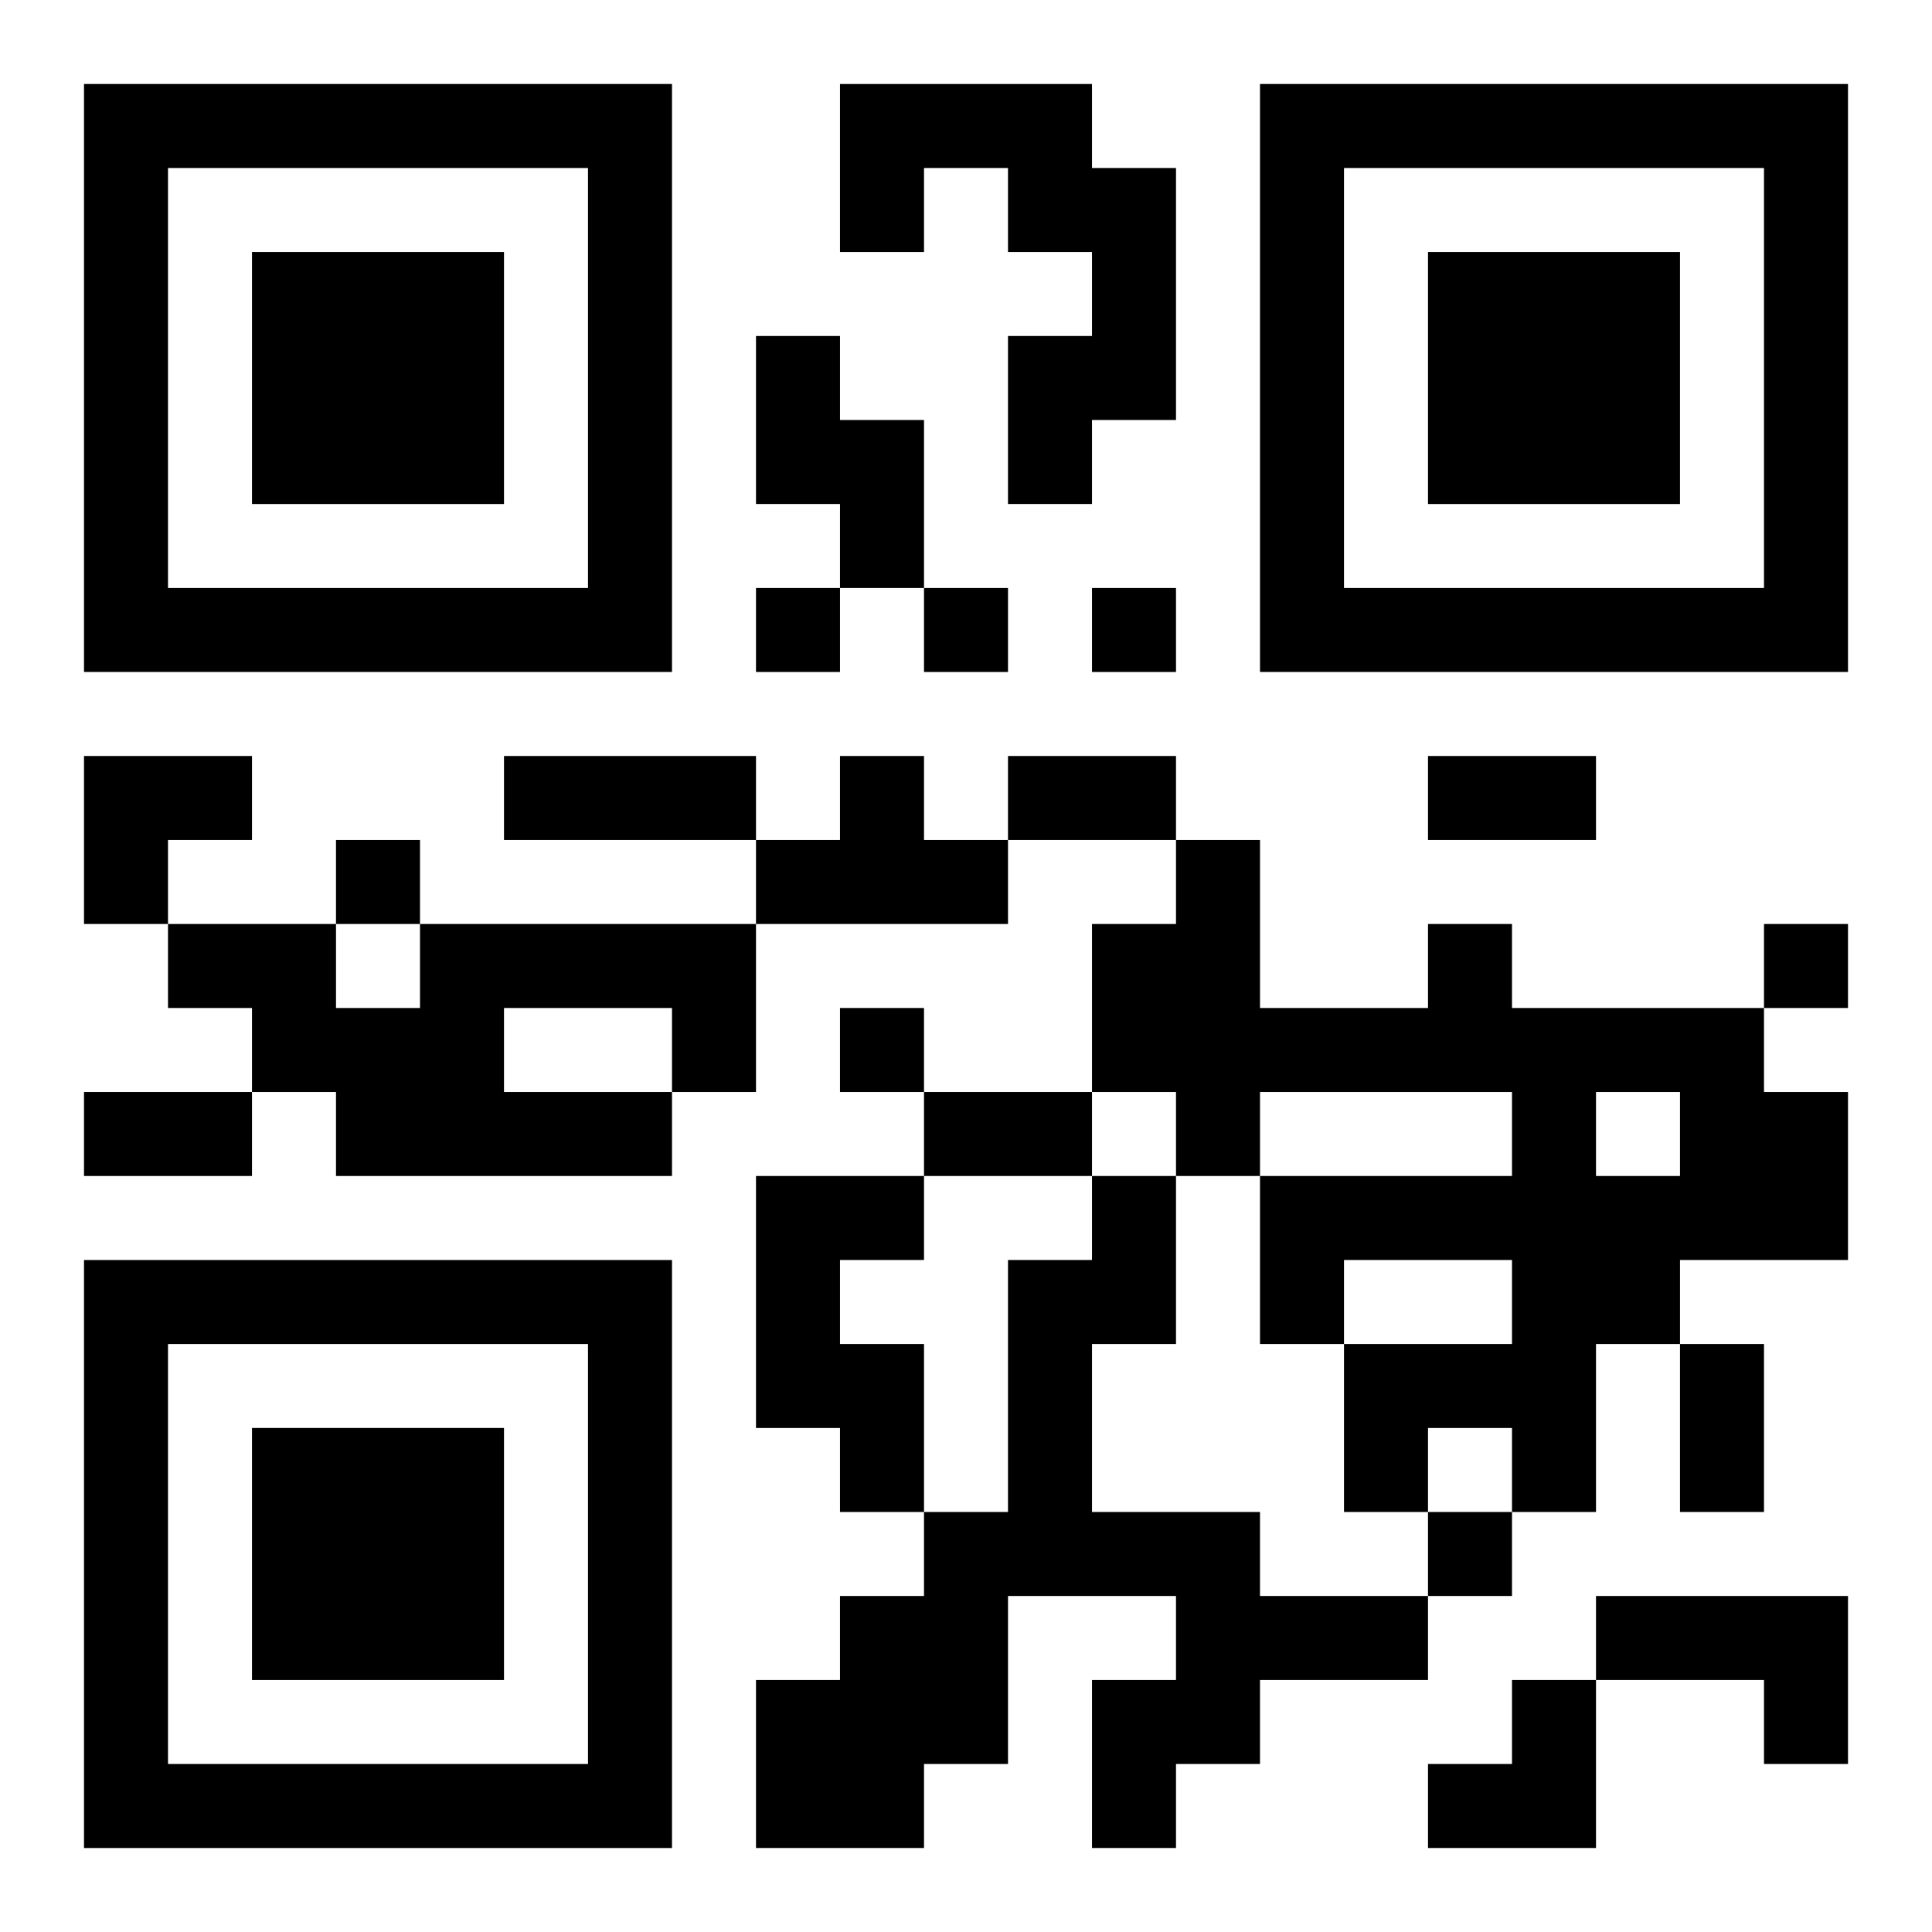
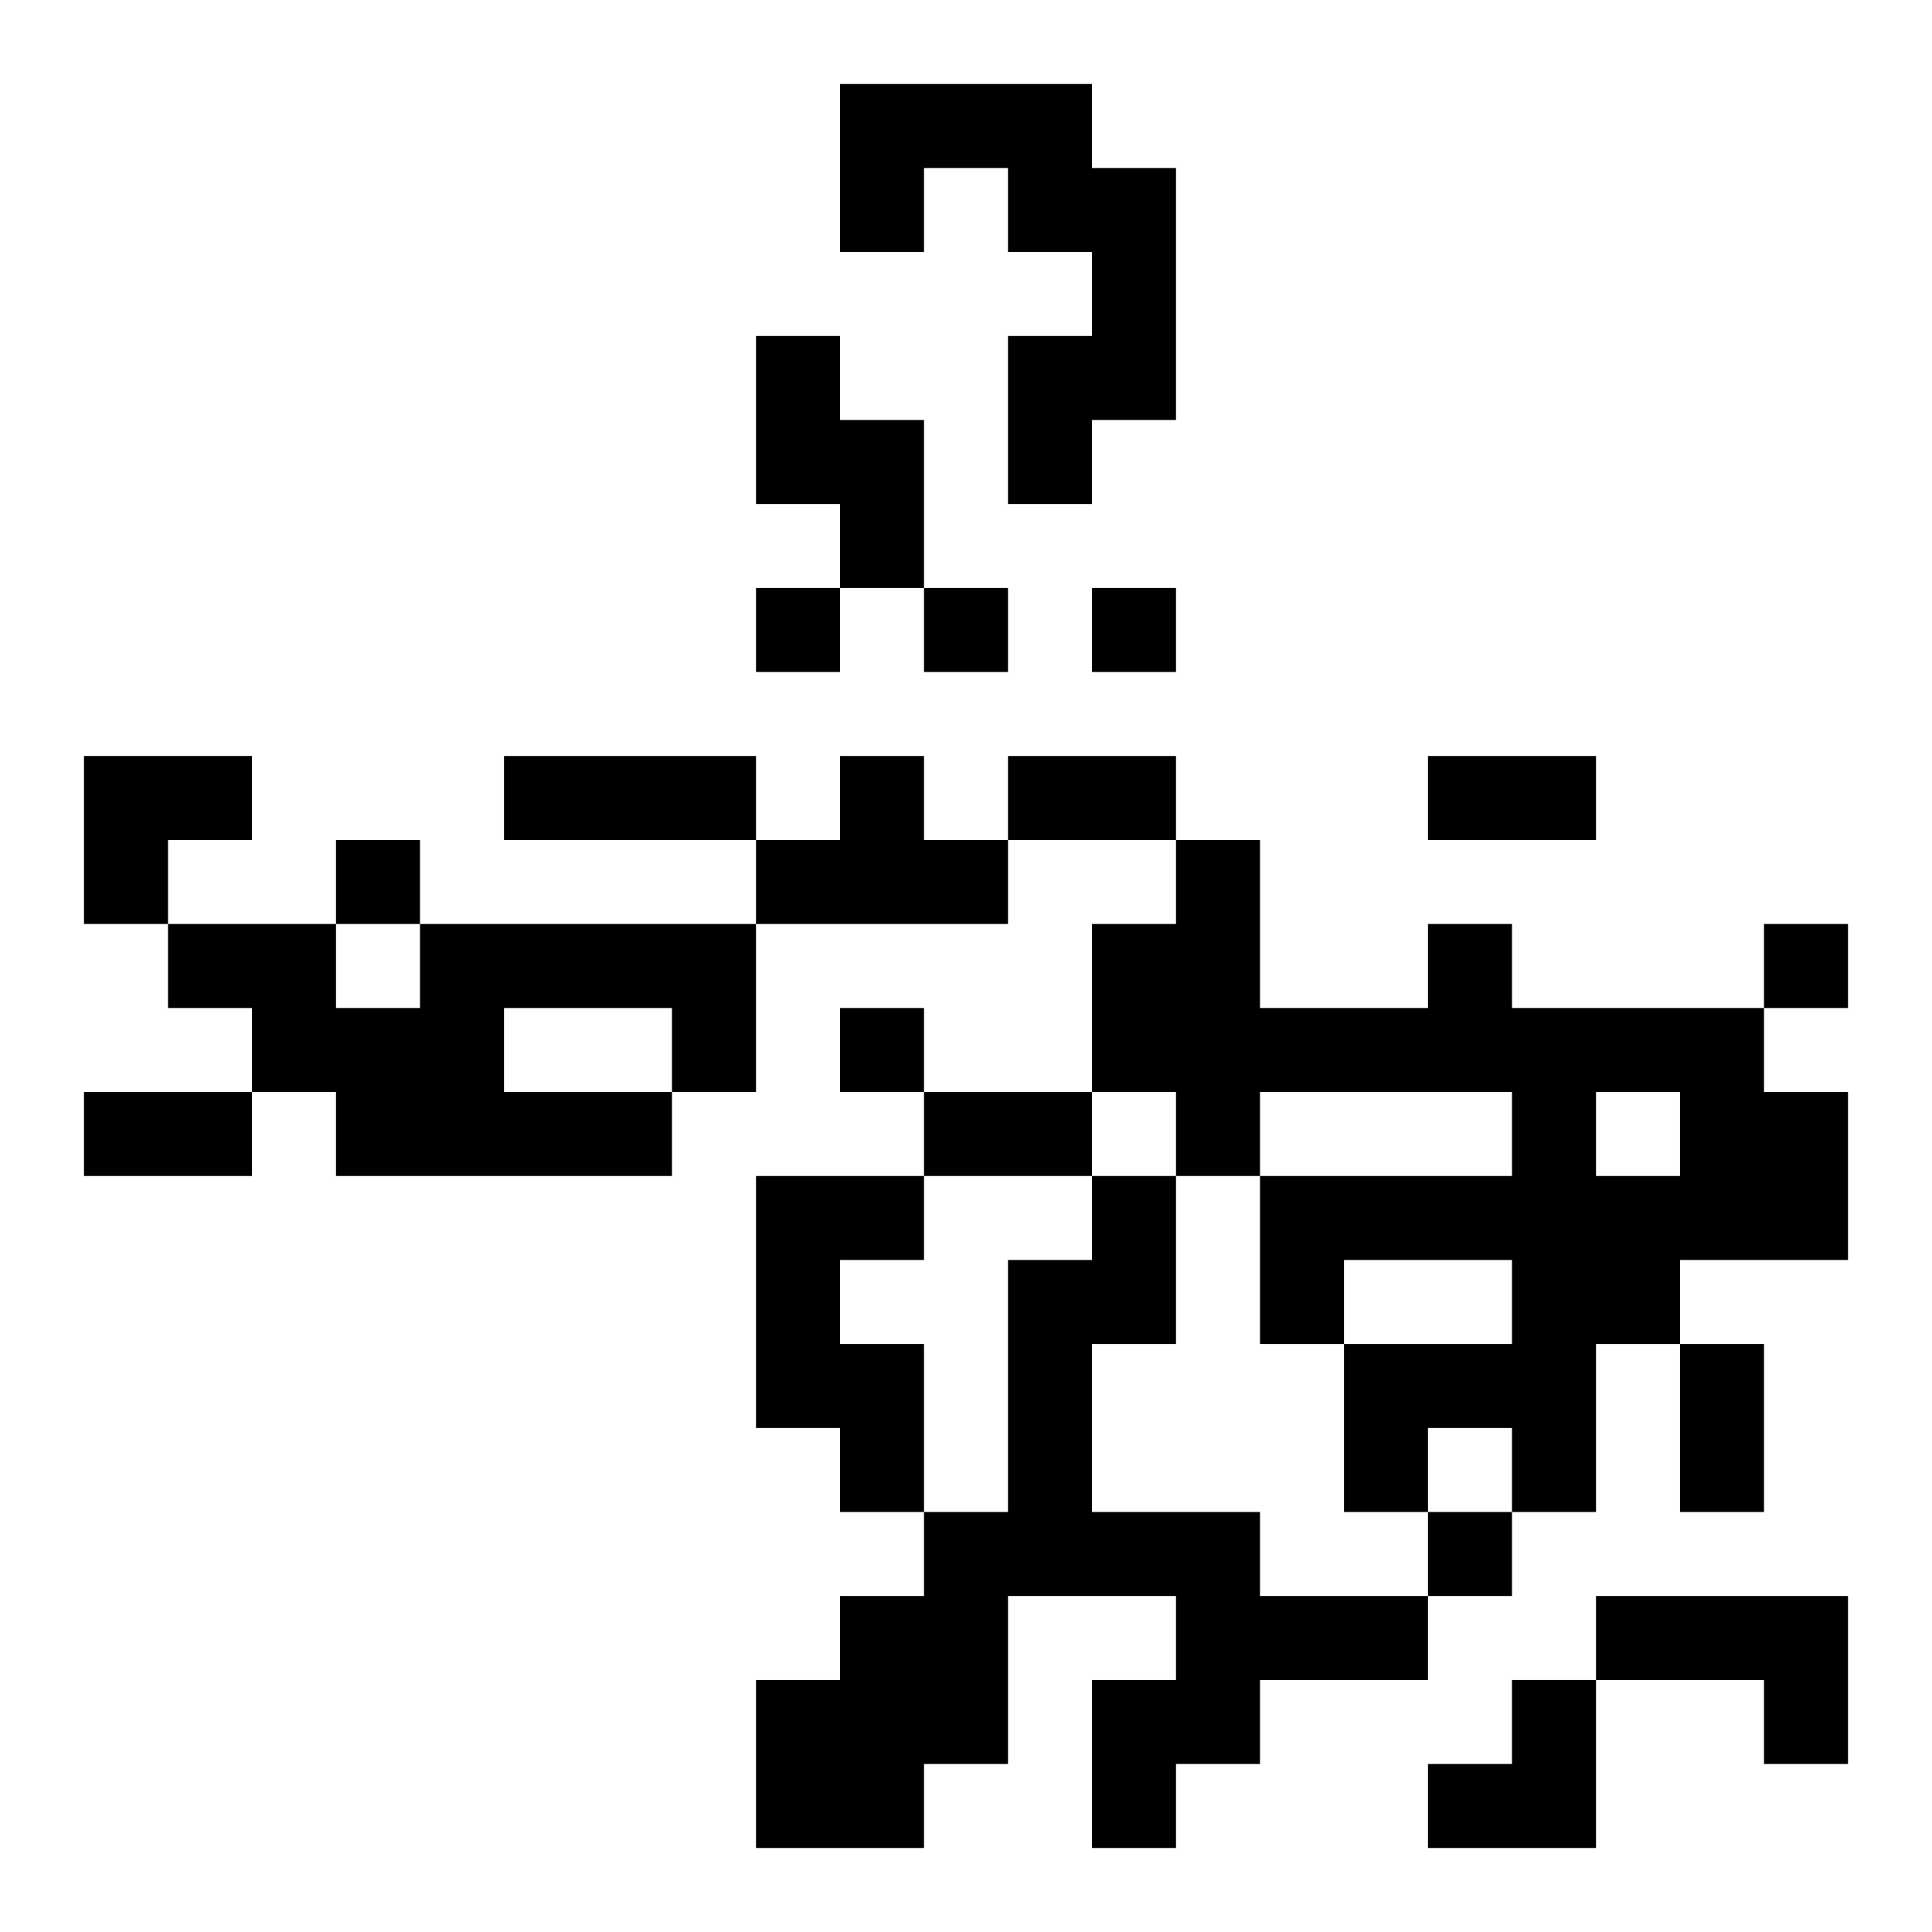
<svg xmlns="http://www.w3.org/2000/svg" xmlns:xlink="http://www.w3.org/1999/xlink" width="250" height="250" baseProfile="full" version="1.1" viewBox="-1 -1 23 23">
  <symbol id="a">
-     <path d="m0 7v7h7v-7h-7zm1 1h5v5h-5v-5zm1 1v3h3v-3h-3z" />
-   </symbol>
+     </symbol>
  <use y="-7" xlink:href="#a" />
  <use y="7" xlink:href="#a" />
  <use x="14" y="-7" xlink:href="#a" />
  <path d="m9 0h3v1h1v3h-1v1h-1v-2h1v-1h-1v-1h-1v1h-1v-2m-1 3h1v1h1v2h-1v-1h-1v-2m1 5h1v1h1v1h-3v-1h1v-1m-5 2h4v2h-1v1h-4v-1h-1v-1h-1v-1h2v1h1v-1m1 1v1h2v-1h-2m11-1h1v1h3v1h1v2h-2v1h-1v2h-1v-1h-1v1h-1v-2h2v-1h-2v1h-1v-2h3v-1h-3v1h-1v-1h-1v-2h1v-1h1v2h2v-1m2 2v1h1v-1h-1m-10 1h2v1h-1v1h1v2h-1v-1h-1v-3m4 0h1v2h-1v2h2v1h2v1h-2v1h-1v1h-1v-2h1v-1h-2v2h-1v1h-2v-2h1v-1h1v-1h1v-3h1v-1m6 5h3v2h-1v-1h-2v-1m-10-12v1h1v-1h-1m2 0v1h1v-1h-1m2 0v1h1v-1h-1m-9 3v1h1v-1h-1m17 1v1h1v-1h-1m-11 1v1h1v-1h-1m7 6v1h1v-1h-1m-11-9h3v1h-3v-1m6 0h2v1h-2v-1m5 0h2v1h-2v-1m-16 4h2v1h-2v-1m10 0h2v1h-2v-1m9 3h1v2h-1v-2m-19-7h2v1h-1v1h-1zm16 11m1 0h1v2h-2v-1h1z" />
</svg>